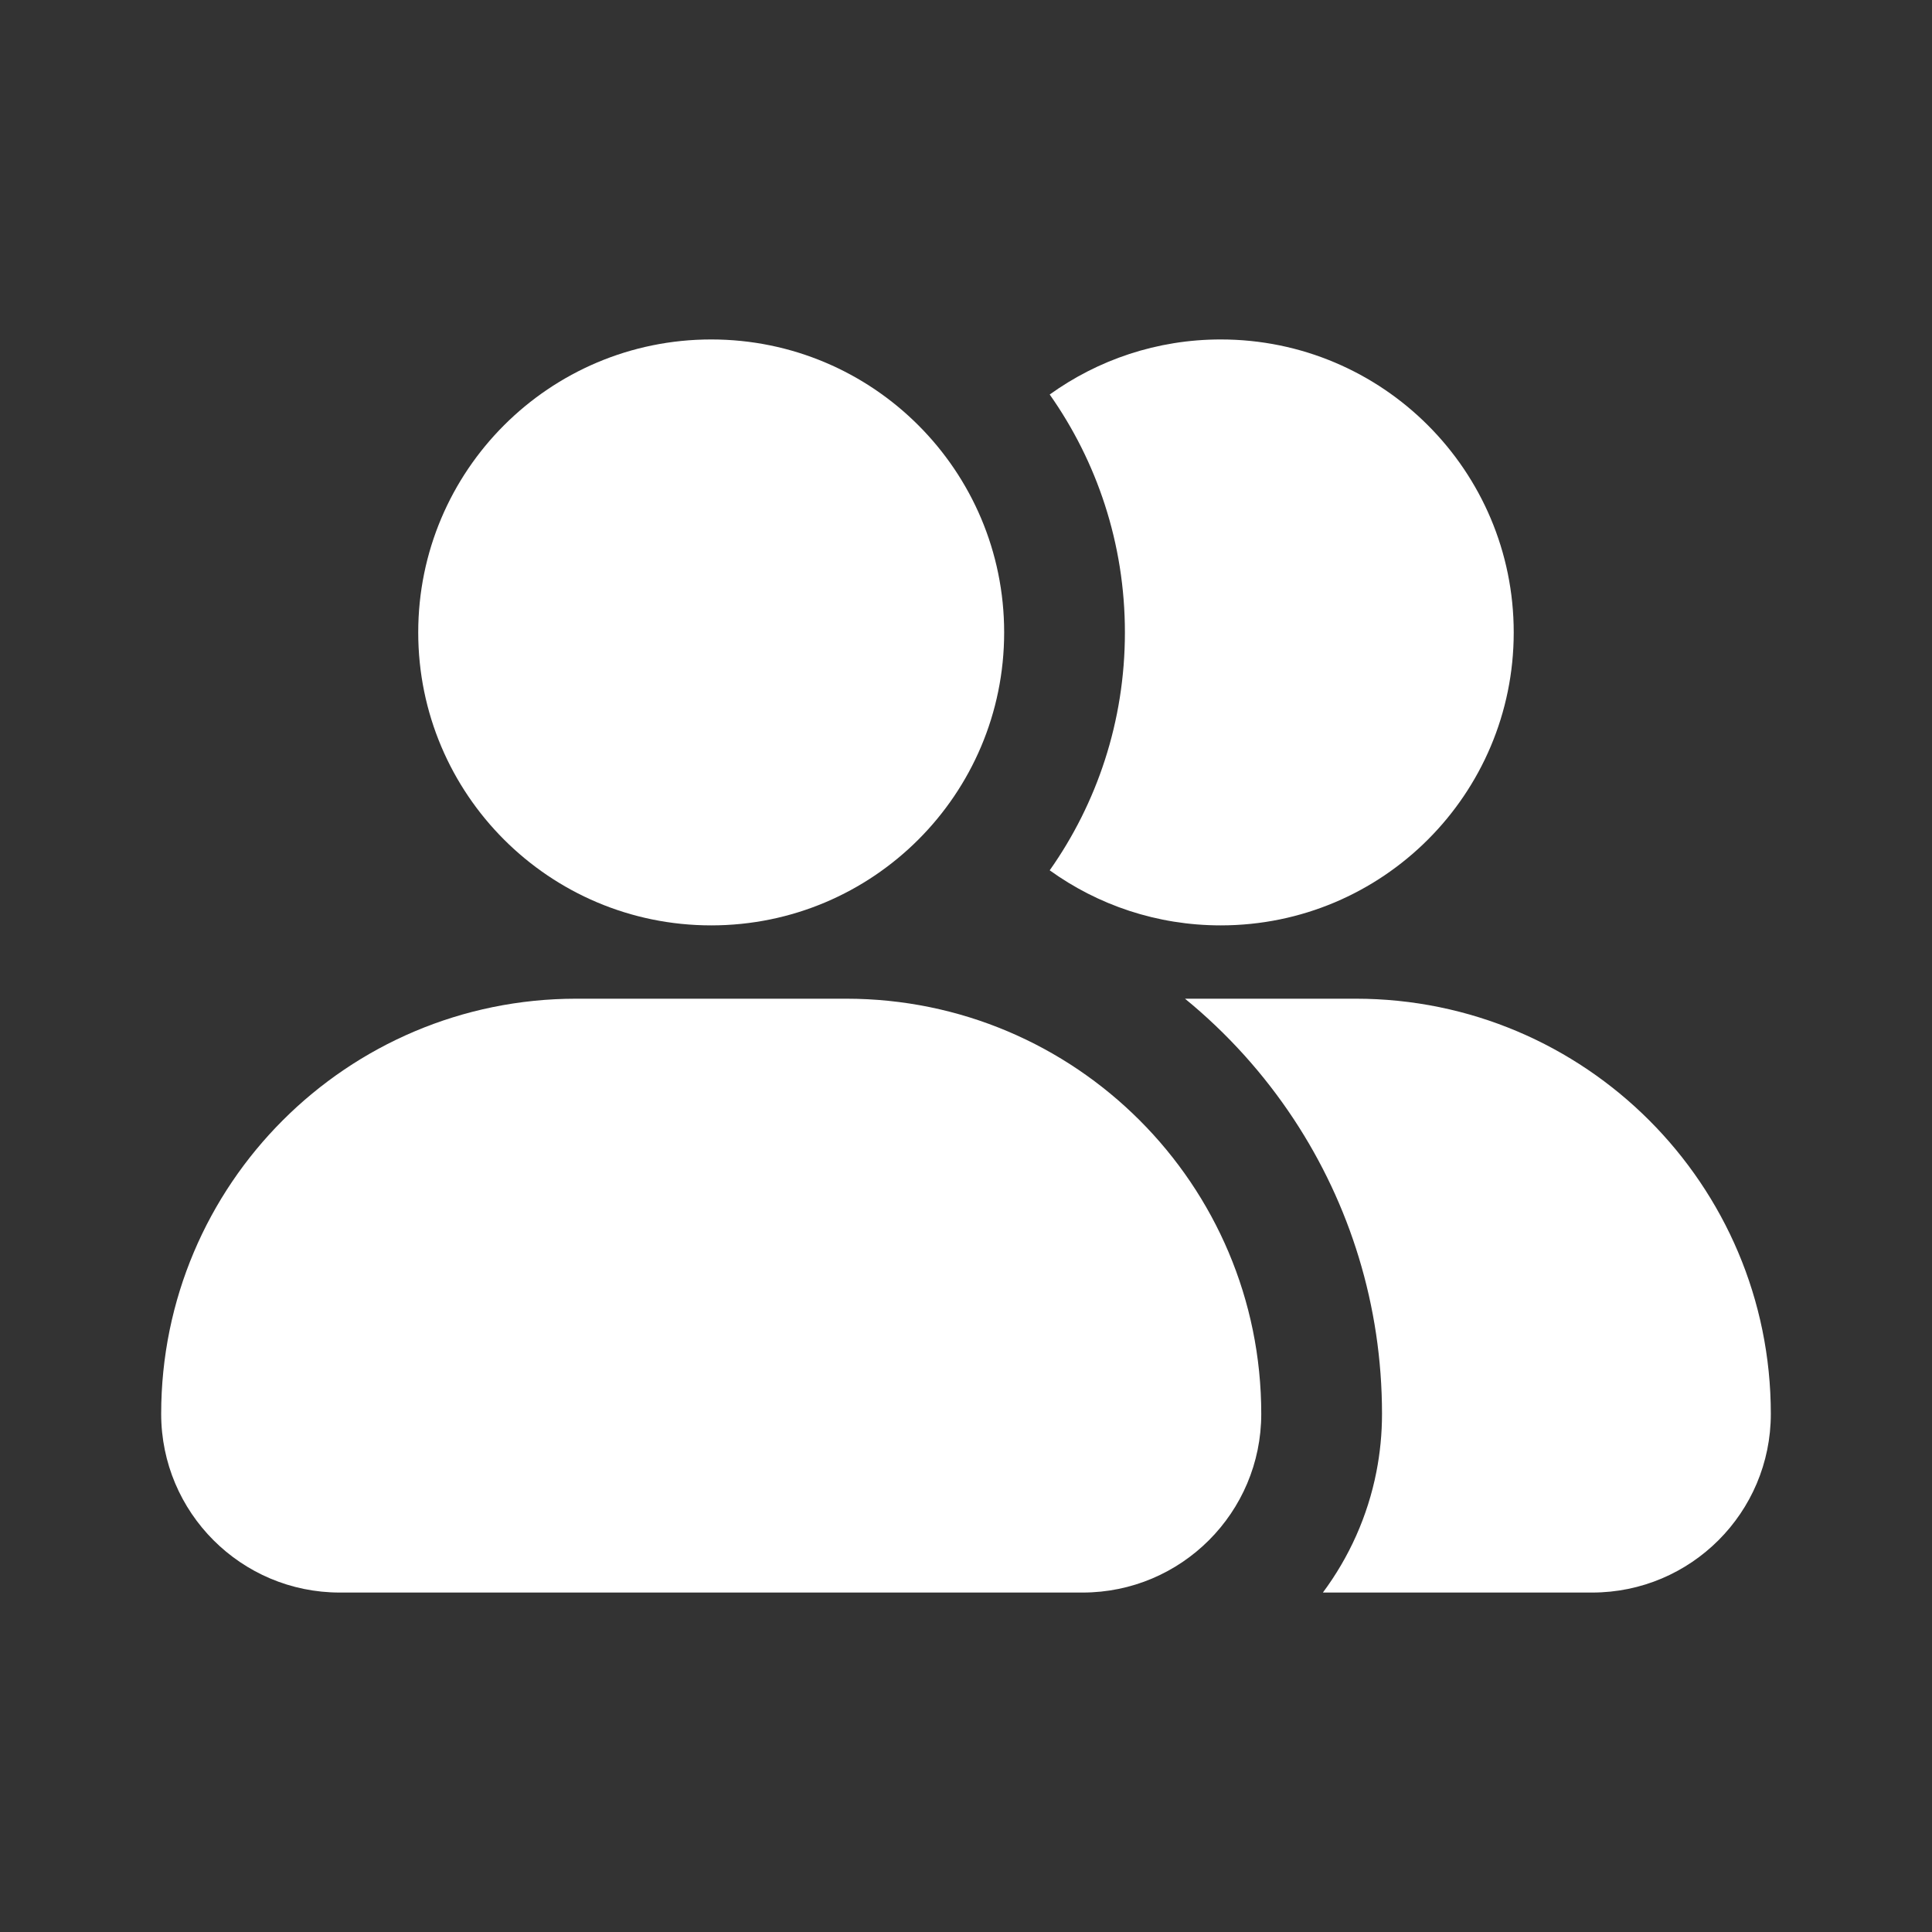
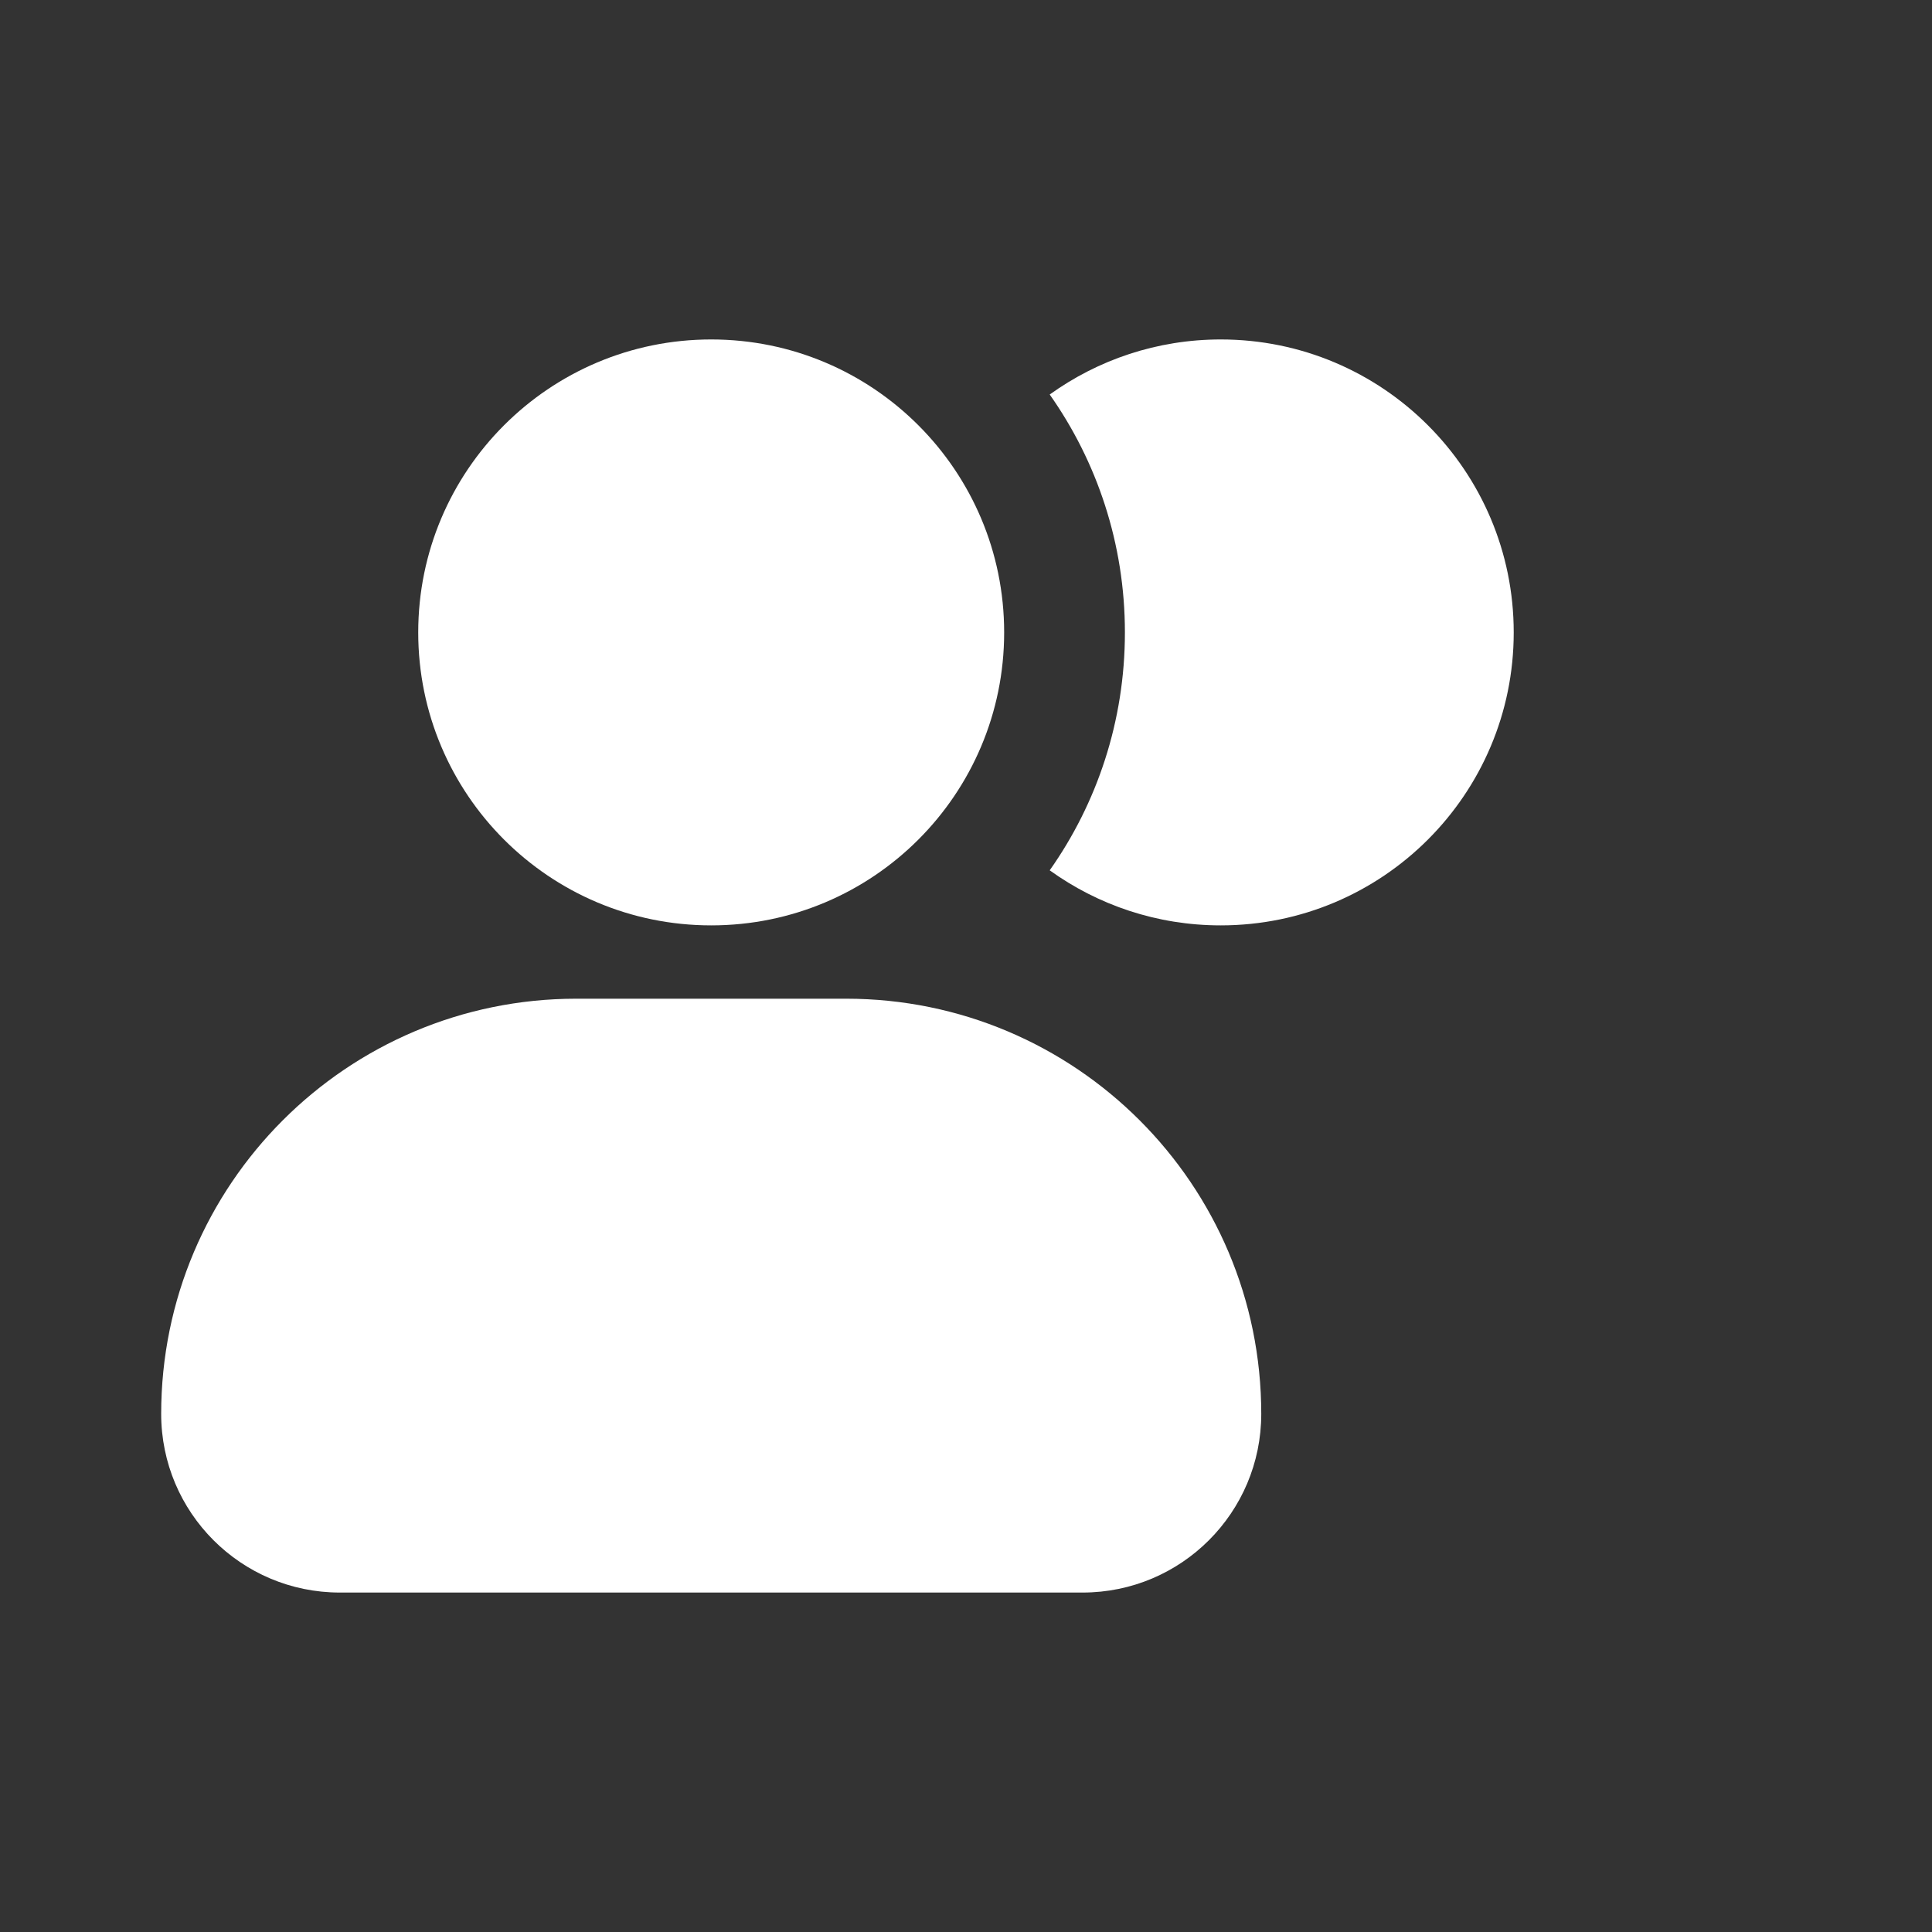
<svg xmlns="http://www.w3.org/2000/svg" width="40" height="40" viewBox="0 0 40 40" fill="none">
  <rect x="0" y="0" width="40" height="40" fill="#333333" stroke="none" />
  <path d="M8.659 13.094C8.659 9.744 11.374 7.028 14.725 7.028C18.075 7.028 20.79 9.744 20.79 13.094C20.79 16.444 18.075 19.159 14.725 19.159C11.374 19.159 8.659 16.444 8.659 13.094Z" fill="white" />
  <path d="M3.337 29.273C3.337 24.526 7.185 20.677 11.932 20.677H17.517C22.265 20.677 26.113 24.526 26.113 29.273C26.113 31.316 24.457 32.972 22.414 32.972H7.035C4.993 32.972 3.337 31.316 3.337 29.273Z" fill="white" />
  <path d="M25.274 19.159C23.953 19.159 22.73 18.737 21.733 18.019C22.222 17.326 22.61 16.556 22.876 15.733C23.145 14.901 23.29 14.014 23.29 13.094C23.29 12.173 23.145 11.286 22.876 10.455C22.61 9.631 22.222 8.862 21.733 8.168C22.73 7.451 23.953 7.028 25.274 7.028C28.624 7.028 31.34 9.744 31.34 13.094C31.34 16.444 28.624 19.159 25.274 19.159Z" fill="white" />
-   <path d="M36.663 29.273C36.663 24.526 32.814 20.677 28.067 20.677H24.534C25.406 21.39 26.168 22.233 26.79 23.177C27.942 24.927 28.613 27.022 28.613 29.273C28.613 29.683 28.573 30.084 28.497 30.472C28.316 31.395 27.93 32.245 27.389 32.972H32.964C35.007 32.972 36.663 31.316 36.663 29.273Z" fill="white" />
</svg>